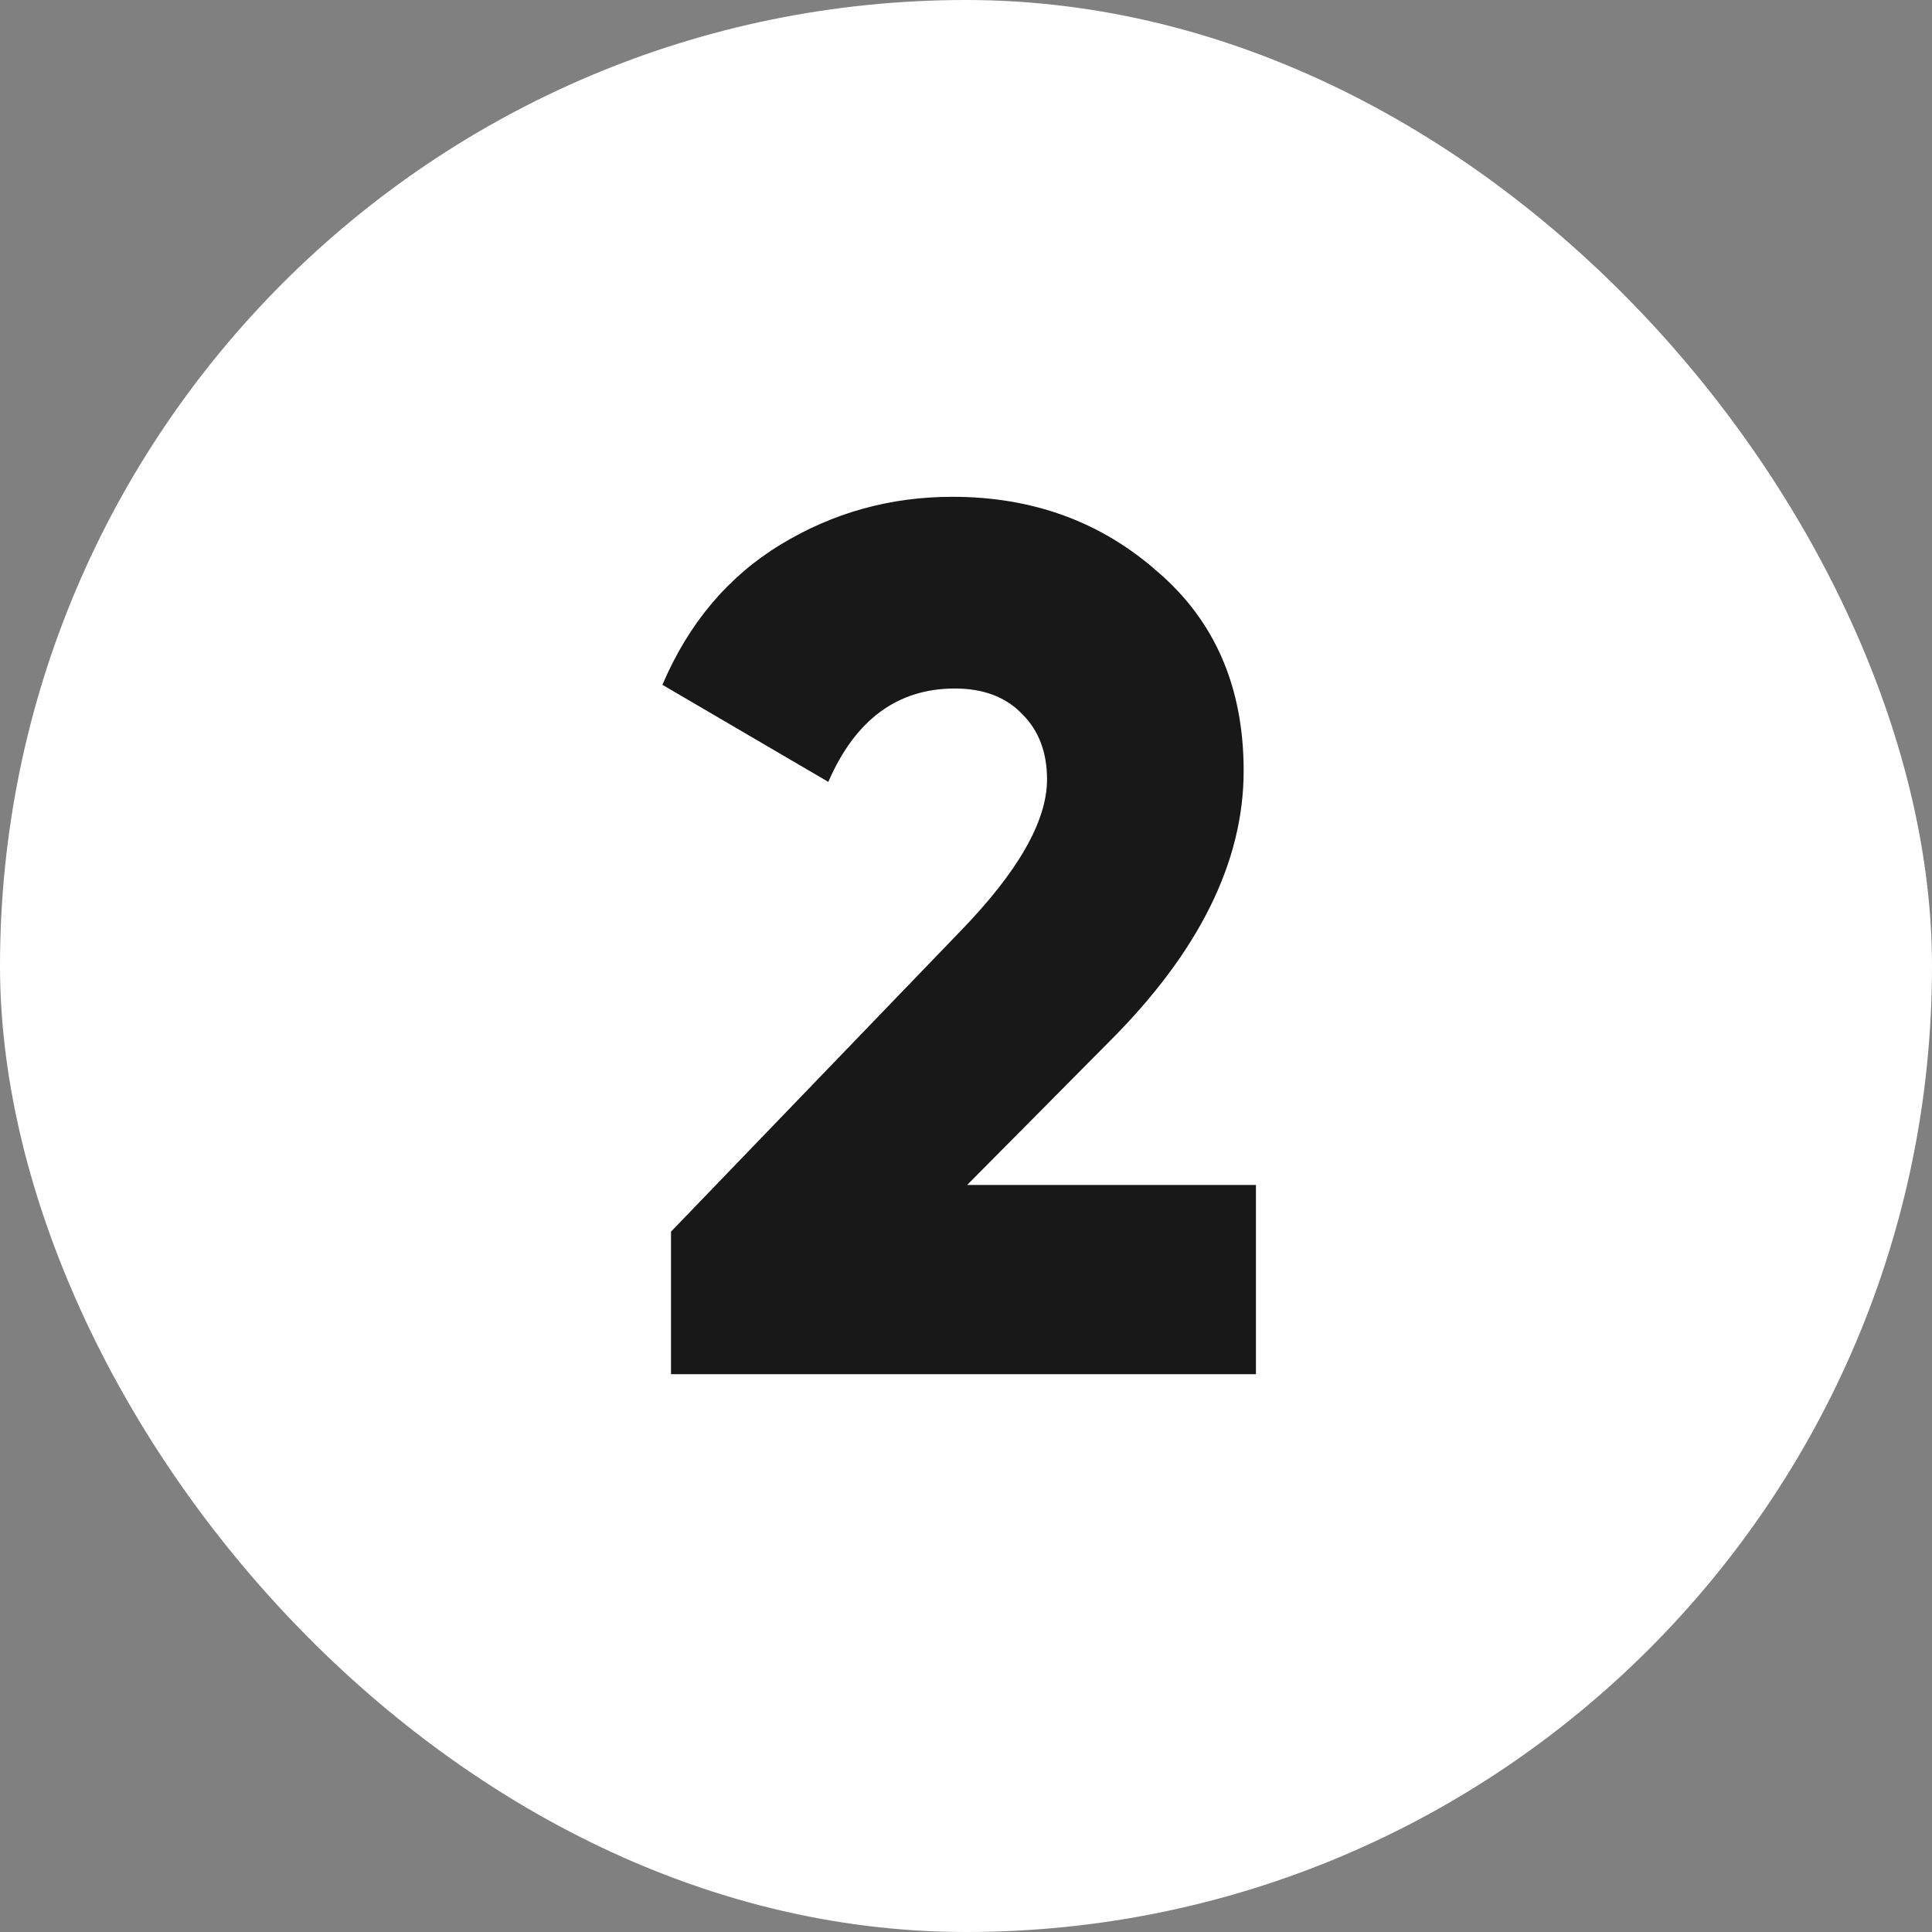
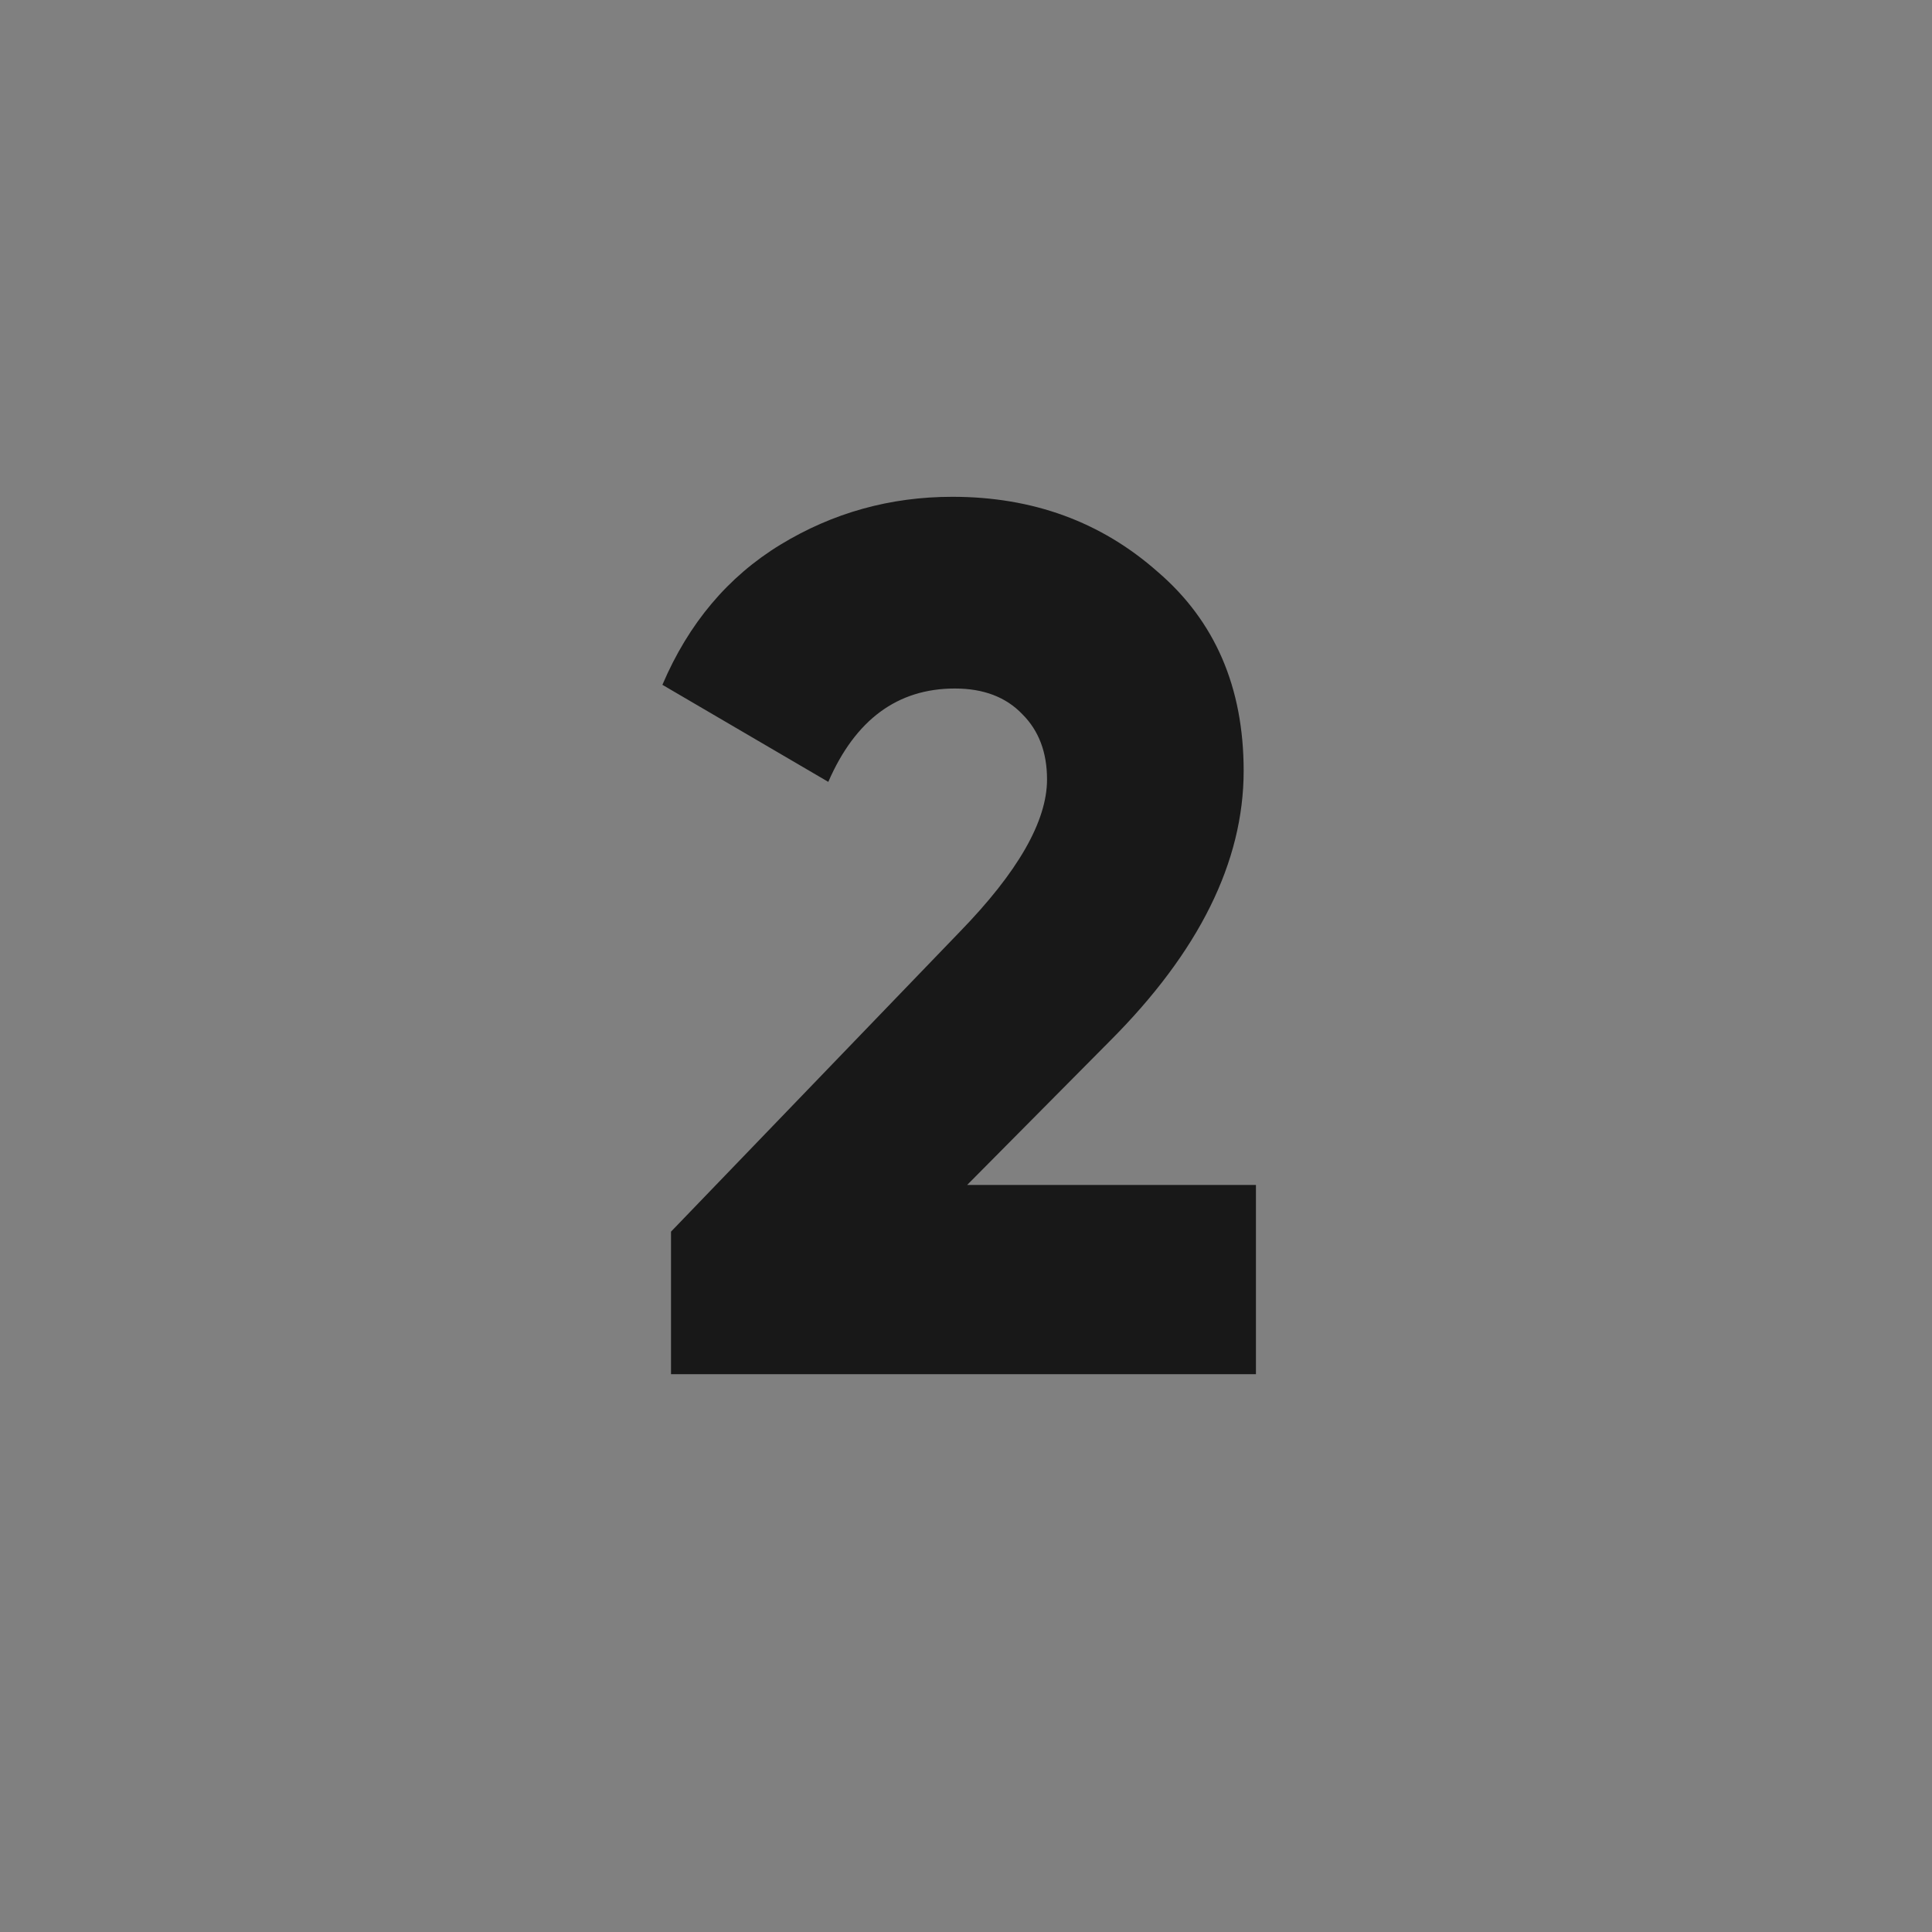
<svg xmlns="http://www.w3.org/2000/svg" width="70" height="70" viewBox="0 0 70 70" fill="none">
  <rect x="0" y="0" width="70" height="70" fill="#808080" stroke="none" />
-   <rect width="70" height="70" rx="35" fill="white" />
  <path d="M24.312 49.79V44.625L34.775 33.761C36.882 31.595 37.936 29.754 37.936 28.241C37.936 27.261 37.639 26.474 37.045 25.881C36.452 25.257 35.636 24.946 34.597 24.946C32.519 24.946 30.99 26.074 30.011 28.329L24 24.812C24.95 22.586 26.375 20.894 28.274 19.736C30.174 18.579 32.252 18 34.508 18C37.416 18 39.895 18.905 41.943 20.716C44.021 22.497 45.06 24.901 45.06 27.929C45.06 31.224 43.442 34.489 40.207 37.724L35.042 42.933H45.505V49.79H24.312Z" fill="#181818" />
</svg>